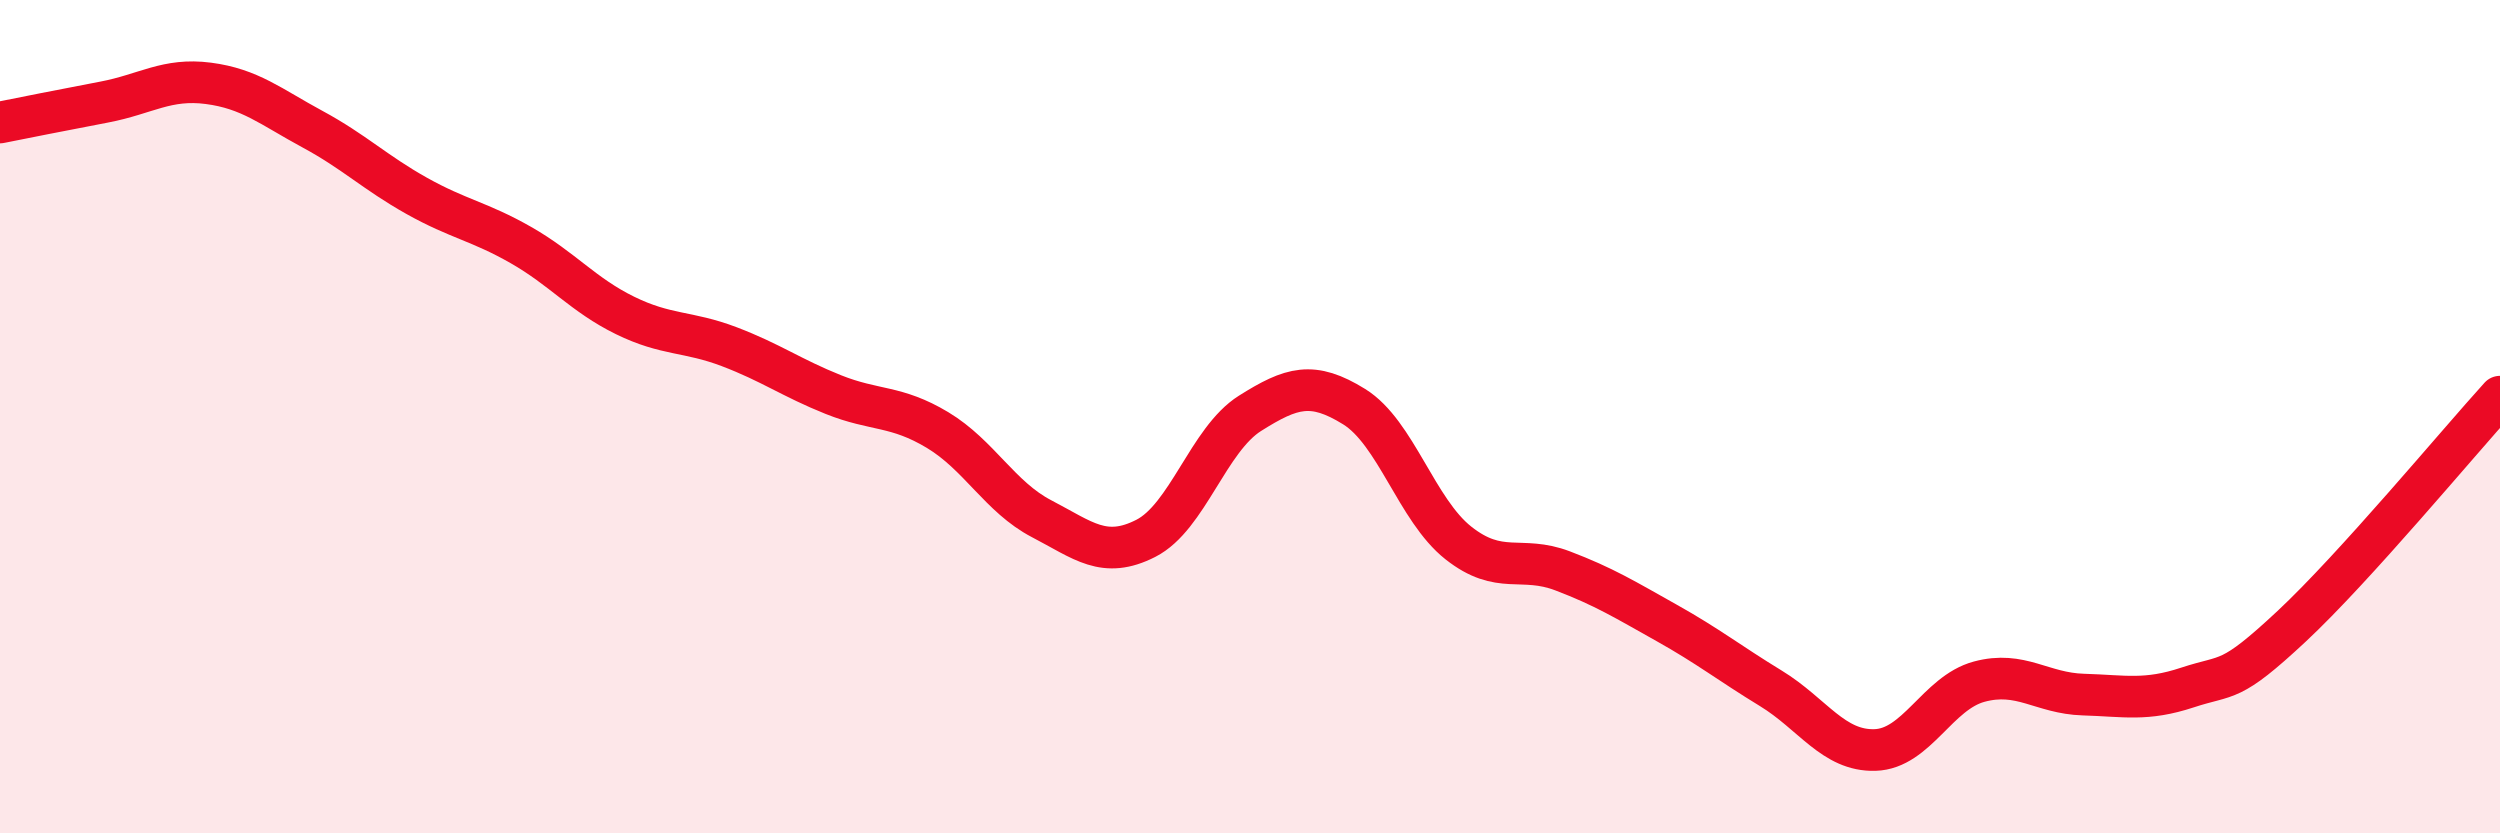
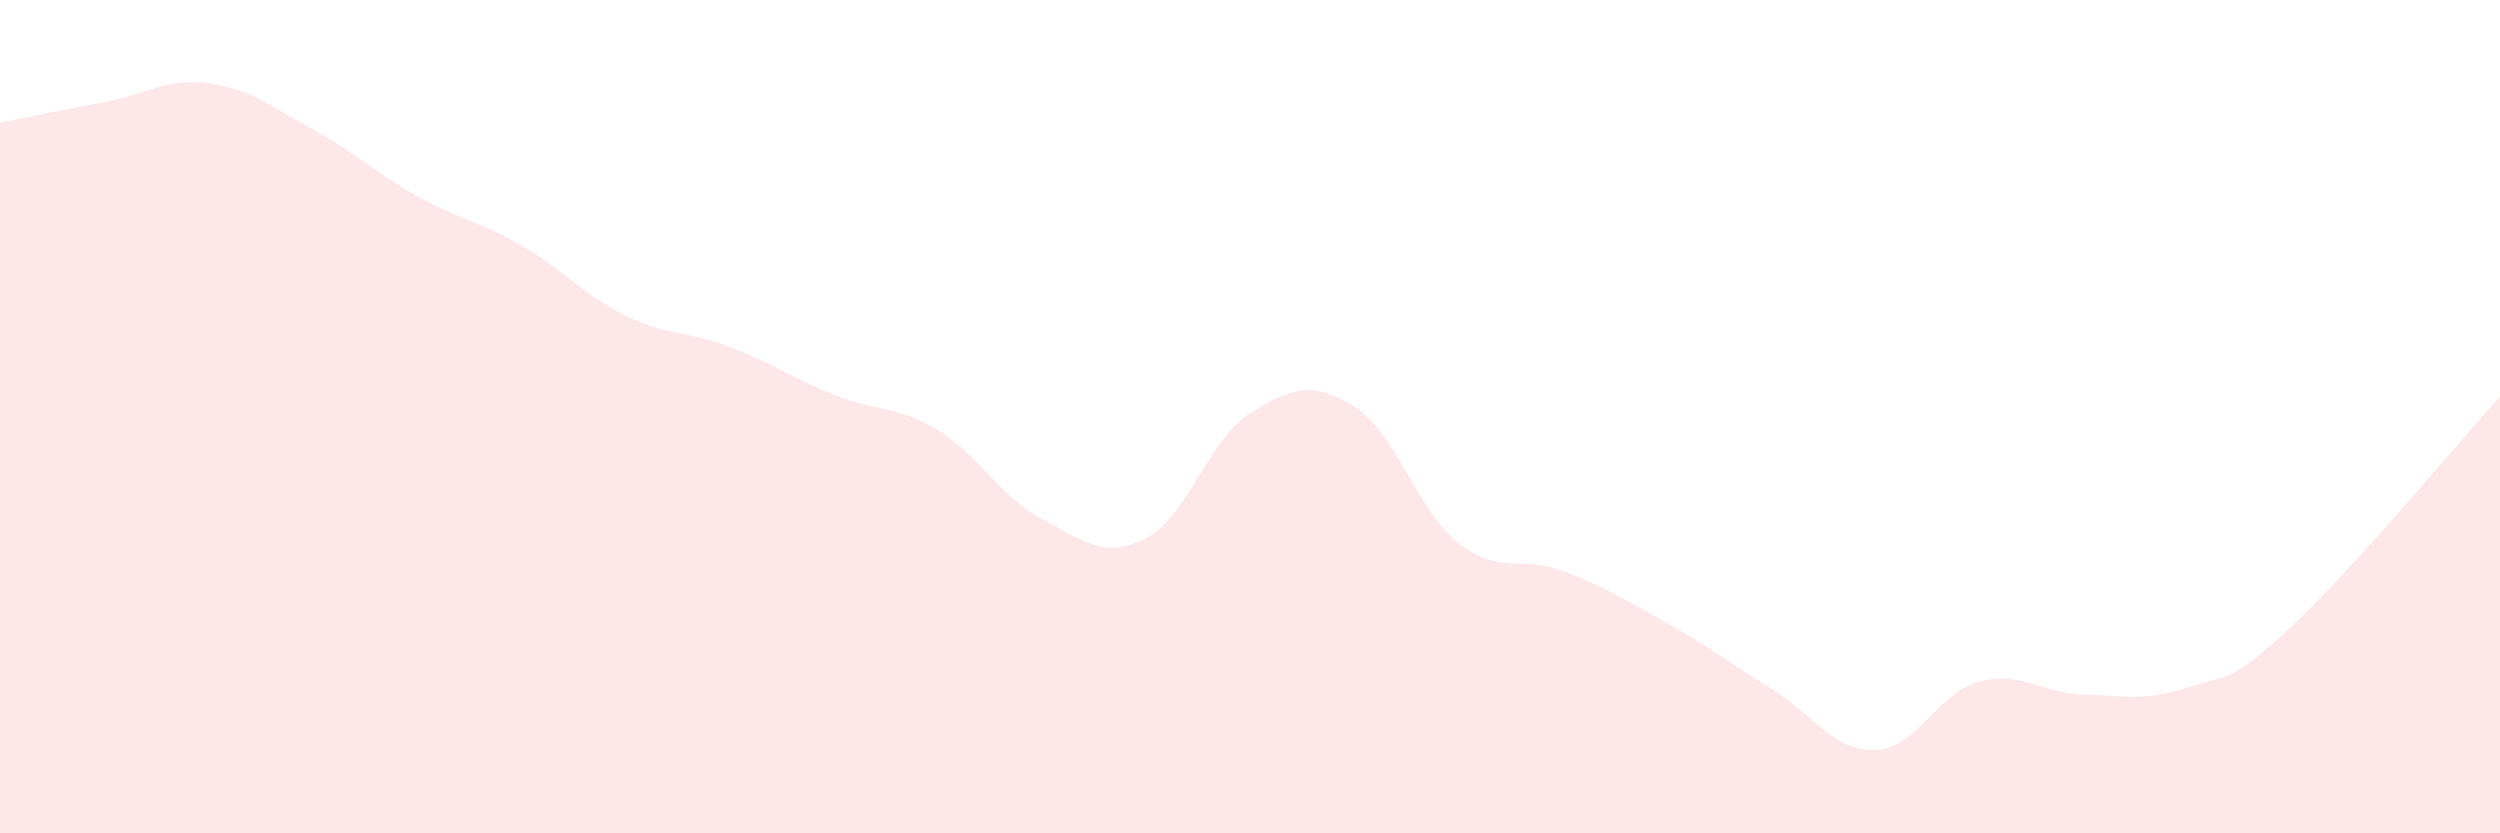
<svg xmlns="http://www.w3.org/2000/svg" width="60" height="20" viewBox="0 0 60 20">
  <path d="M 0,2.94 C 0.5,2.84 1.5,2.64 2.5,2.45 C 3.5,2.26 4,1.87 5,2 C 6,2.13 6.5,2.56 7.5,3.1 C 8.5,3.64 9,4.14 10,4.7 C 11,5.26 11.5,5.31 12.5,5.88 C 13.5,6.45 14,7.08 15,7.57 C 16,8.06 16.5,7.94 17.5,8.32 C 18.5,8.7 19,9.07 20,9.47 C 21,9.87 21.5,9.72 22.5,10.32 C 23.5,10.92 24,11.93 25,12.45 C 26,12.97 26.5,13.43 27.5,12.92 C 28.5,12.41 29,10.55 30,9.92 C 31,9.29 31.5,9.14 32.5,9.76 C 33.5,10.38 34,12.24 35,13.03 C 36,13.82 36.5,13.32 37.5,13.7 C 38.5,14.08 39,14.39 40,14.95 C 41,15.51 41.5,15.91 42.5,16.52 C 43.5,17.13 44,18.03 45,18 C 46,17.97 46.5,16.63 47.5,16.36 C 48.5,16.09 49,16.64 50,16.67 C 51,16.7 51.5,16.83 52.5,16.5 C 53.5,16.17 53.5,16.43 55,15.03 C 56.5,13.63 59,10.62 60,9.52L60 20L0 20Z" fill="#EB0A25" opacity="0.1" stroke-linecap="round" stroke-linejoin="round" />
-   <path d="M 0,2.94 C 0.5,2.84 1.5,2.64 2.5,2.45 C 3.5,2.26 4,1.87 5,2 C 6,2.13 6.5,2.56 7.5,3.1 C 8.5,3.64 9,4.14 10,4.7 C 11,5.26 11.5,5.31 12.5,5.88 C 13.5,6.45 14,7.08 15,7.57 C 16,8.06 16.5,7.94 17.5,8.32 C 18.5,8.7 19,9.07 20,9.47 C 21,9.87 21.5,9.72 22.5,10.32 C 23.5,10.92 24,11.93 25,12.45 C 26,12.97 26.5,13.43 27.5,12.92 C 28.5,12.41 29,10.55 30,9.92 C 31,9.29 31.5,9.14 32.5,9.76 C 33.5,10.38 34,12.24 35,13.03 C 36,13.82 36.5,13.32 37.5,13.7 C 38.5,14.08 39,14.39 40,14.95 C 41,15.51 41.5,15.91 42.5,16.52 C 43.5,17.13 44,18.03 45,18 C 46,17.97 46.5,16.63 47.5,16.36 C 48.5,16.09 49,16.64 50,16.67 C 51,16.7 51.5,16.83 52.5,16.5 C 53.5,16.17 53.5,16.43 55,15.03 C 56.5,13.63 59,10.62 60,9.52" stroke="#EB0A25" stroke-width="1" fill="none" stroke-linecap="round" stroke-linejoin="round" />
</svg>